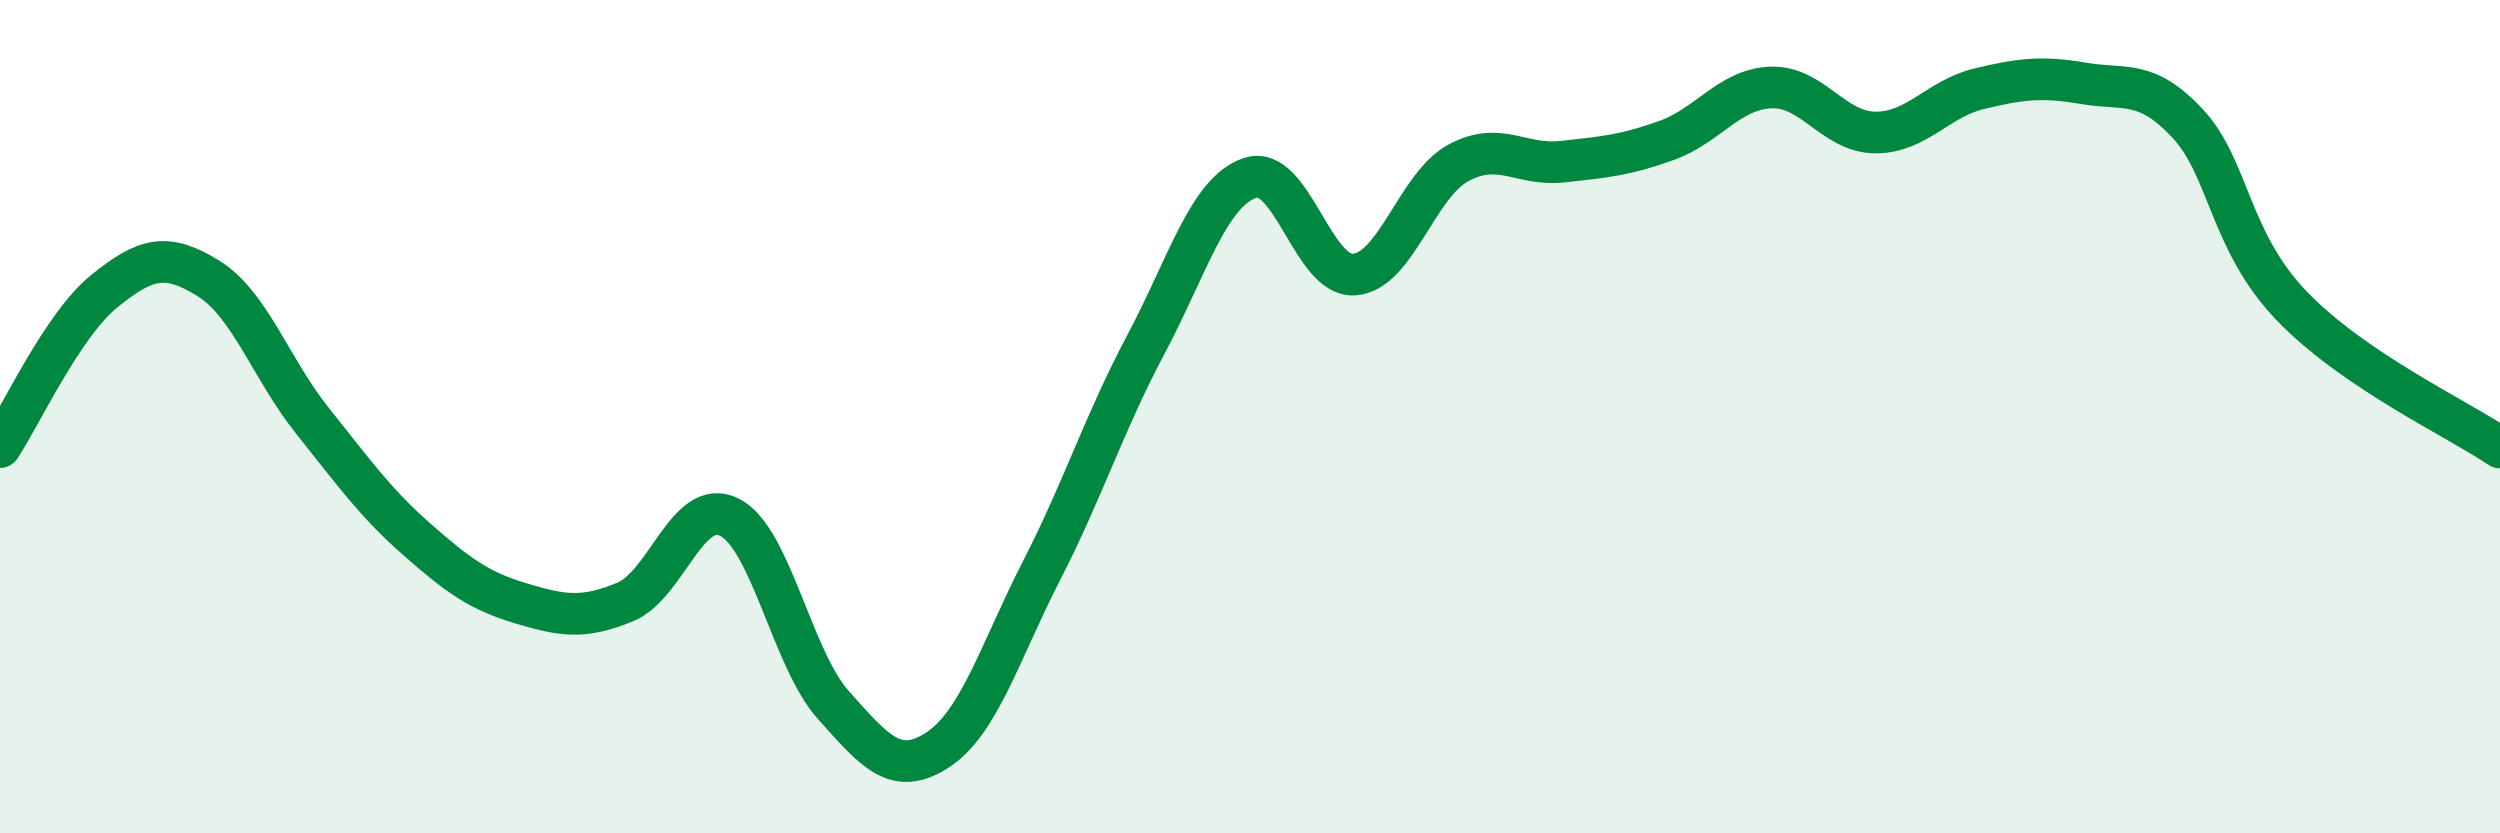
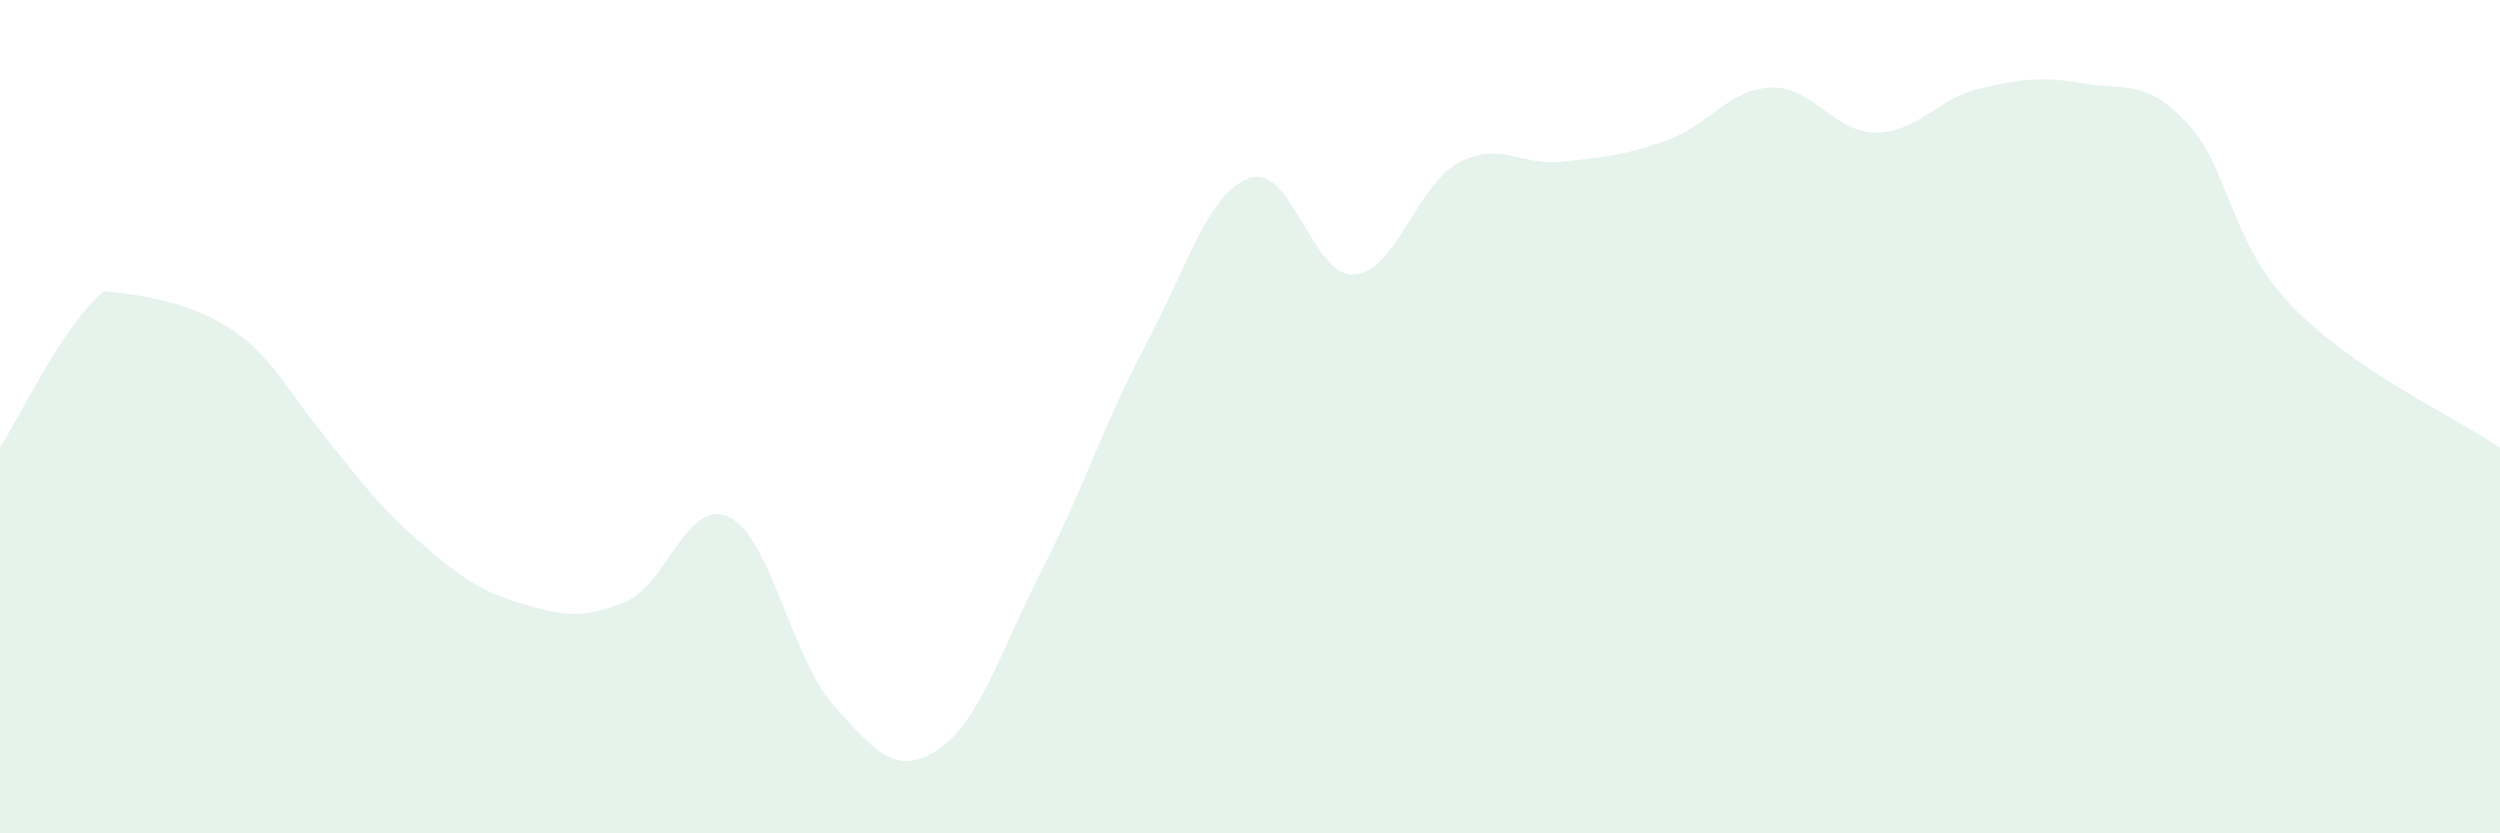
<svg xmlns="http://www.w3.org/2000/svg" width="60" height="20" viewBox="0 0 60 20">
-   <path d="M 0,10.73 C 0.5,9.98 1.5,7.8 2.5,6.99 C 3.5,6.18 4,6.06 5,6.68 C 6,7.3 6.5,8.85 7.5,10.1 C 8.5,11.35 9,12.06 10,12.94 C 11,13.82 11.5,14.18 12.5,14.48 C 13.5,14.78 14,14.86 15,14.45 C 16,14.04 16.5,11.92 17.5,12.41 C 18.5,12.9 19,15.8 20,16.92 C 21,18.04 21.5,18.65 22.5,18 C 23.5,17.35 24,15.64 25,13.69 C 26,11.74 26.5,10.15 27.5,8.27 C 28.5,6.39 29,4.61 30,4.27 C 31,3.93 31.5,6.66 32.5,6.59 C 33.5,6.52 34,4.45 35,3.91 C 36,3.37 36.5,3.99 37.5,3.88 C 38.5,3.77 39,3.73 40,3.37 C 41,3.01 41.5,2.14 42.5,2.1 C 43.5,2.06 44,3.17 45,3.18 C 46,3.19 46.5,2.37 47.5,2.13 C 48.5,1.89 49,1.83 50,2 C 51,2.17 51.5,1.89 52.5,2.96 C 53.5,4.03 53.5,5.78 55,7.34 C 56.5,8.9 59,10.06 60,10.74L60 20L0 20Z" fill="#008740" opacity="0.1" stroke-linecap="round" stroke-linejoin="round" />
-   <path d="M 0,10.73 C 0.5,9.98 1.5,7.8 2.5,6.99 C 3.5,6.18 4,6.06 5,6.68 C 6,7.3 6.5,8.85 7.5,10.1 C 8.5,11.35 9,12.06 10,12.94 C 11,13.82 11.5,14.18 12.5,14.48 C 13.5,14.78 14,14.86 15,14.45 C 16,14.04 16.5,11.92 17.5,12.41 C 18.5,12.9 19,15.8 20,16.92 C 21,18.04 21.5,18.65 22.5,18 C 23.5,17.35 24,15.64 25,13.69 C 26,11.74 26.5,10.15 27.5,8.27 C 28.5,6.39 29,4.61 30,4.27 C 31,3.93 31.5,6.66 32.5,6.59 C 33.5,6.52 34,4.45 35,3.91 C 36,3.37 36.5,3.99 37.5,3.88 C 38.5,3.77 39,3.73 40,3.37 C 41,3.01 41.5,2.14 42.5,2.1 C 43.5,2.06 44,3.17 45,3.18 C 46,3.19 46.5,2.37 47.5,2.13 C 48.5,1.89 49,1.83 50,2 C 51,2.17 51.5,1.89 52.5,2.96 C 53.5,4.03 53.5,5.78 55,7.34 C 56.5,8.9 59,10.06 60,10.74" stroke="#008740" stroke-width="1" fill="none" stroke-linecap="round" stroke-linejoin="round" />
+   <path d="M 0,10.73 C 0.5,9.98 1.5,7.8 2.5,6.99 C 6,7.3 6.5,8.85 7.5,10.1 C 8.5,11.35 9,12.06 10,12.94 C 11,13.82 11.5,14.18 12.5,14.48 C 13.5,14.78 14,14.86 15,14.45 C 16,14.04 16.5,11.92 17.5,12.41 C 18.5,12.9 19,15.8 20,16.92 C 21,18.04 21.5,18.65 22.5,18 C 23.5,17.35 24,15.64 25,13.69 C 26,11.74 26.5,10.15 27.5,8.27 C 28.5,6.39 29,4.61 30,4.27 C 31,3.93 31.5,6.66 32.5,6.59 C 33.5,6.52 34,4.45 35,3.91 C 36,3.37 36.5,3.99 37.5,3.88 C 38.5,3.77 39,3.73 40,3.37 C 41,3.01 41.5,2.14 42.5,2.1 C 43.5,2.06 44,3.17 45,3.18 C 46,3.19 46.5,2.37 47.5,2.13 C 48.5,1.89 49,1.83 50,2 C 51,2.17 51.5,1.89 52.5,2.96 C 53.5,4.03 53.5,5.78 55,7.34 C 56.5,8.9 59,10.06 60,10.74L60 20L0 20Z" fill="#008740" opacity="0.1" stroke-linecap="round" stroke-linejoin="round" />
</svg>